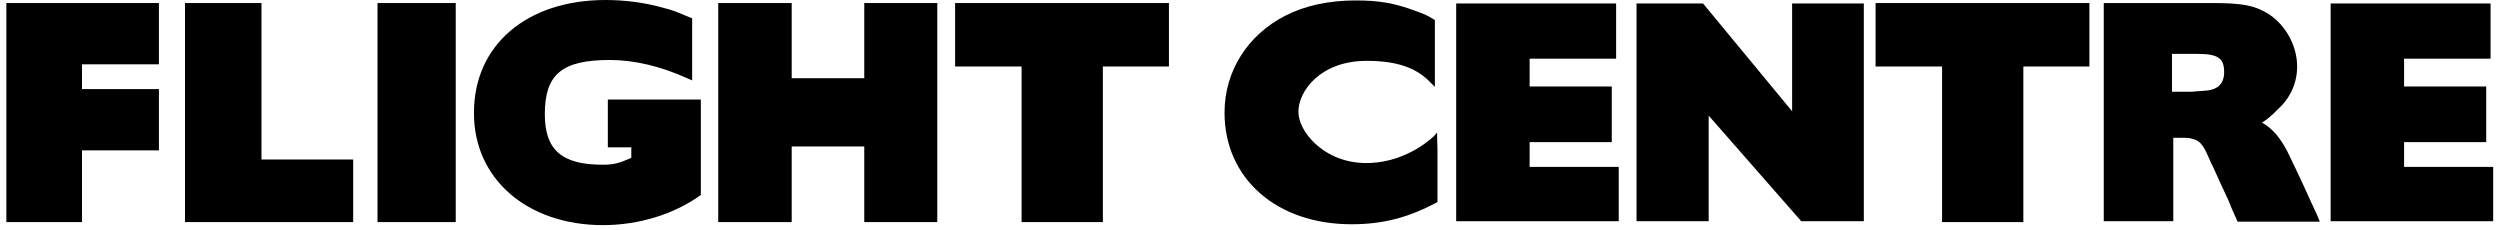
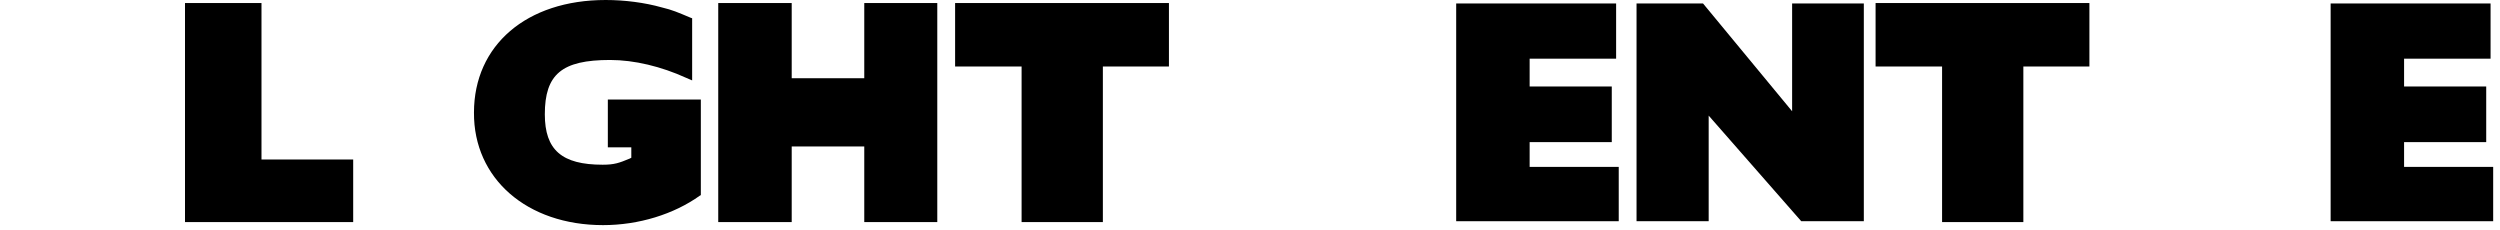
<svg xmlns="http://www.w3.org/2000/svg" width="185" height="17" viewBox="0 0 185 17" fill="none">
-   <path d="M0.471 0.225V16.434H6.067V11.127H11.759V6.593H6.067V4.76H11.759V0.225H0.471Z" fill="black" />
  <path d="M13.69 0.225V16.434H26.136V11.803H19.35V0.225H13.69Z" fill="black" />
-   <path d="M33.724 0.225H27.936V16.434H33.724V0.225Z" fill="black" />
+   <path d="M33.724 0.225V16.434H33.724V0.225Z" fill="black" />
  <path fill-rule="evenodd" clip-rule="evenodd" d="M44.626 16.659C47.263 16.659 49.868 15.855 51.798 14.472L51.862 14.44V7.365H44.98V10.902H46.717V11.674C46.652 11.707 46.588 11.739 46.588 11.739C45.816 12.06 45.462 12.189 44.594 12.189C41.571 12.189 40.317 11.095 40.317 8.458C40.317 5.499 41.571 4.438 45.141 4.438C46.942 4.438 48.936 4.921 50.769 5.757L51.219 5.95V1.351L51.123 1.319C50.126 0.9 49.772 0.74 48.968 0.547C47.714 0.193 46.234 0 44.819 0C38.966 0 35.074 3.345 35.074 8.33C35.042 13.218 38.998 16.659 44.626 16.659Z" fill="black" />
  <path fill-rule="evenodd" clip-rule="evenodd" d="M58.586 10.838H63.956V16.434H69.359V0.225H63.956V5.789H58.586V0.225H53.15V16.434H58.586V10.838Z" fill="black" />
  <path fill-rule="evenodd" clip-rule="evenodd" d="M75.598 16.434H81.612V4.921H86.501V0.225H70.678V4.921H75.598V16.434Z" fill="black" />
  <path fill-rule="evenodd" clip-rule="evenodd" d="M143.714 16.434H149.728V4.921H154.616V0.225H138.793V4.921H143.714V16.434Z" fill="black" />
-   <path fill-rule="evenodd" clip-rule="evenodd" d="M100.006 16.595C102.322 16.595 104.187 16.113 106.31 14.987L106.374 14.955V11.224L106.342 9.809L106.117 10.066C106.084 10.098 104.251 11.932 101.421 12.06C99.266 12.157 97.916 11.192 97.272 10.581C96.533 9.873 96.082 9.005 96.082 8.265C96.082 6.754 97.691 4.503 101.132 4.503C103.383 4.503 104.862 5.017 105.924 6.175L106.181 6.432V1.479L106.117 1.447C105.602 1.126 105.377 1.029 104.734 0.804C103.19 0.225 102.032 0.032 100.328 0.032C98.334 0.032 96.565 0.418 95.118 1.158C92.288 2.605 90.615 5.307 90.615 8.33C90.615 13.218 94.475 16.595 100.006 16.595Z" fill="black" />
  <path fill-rule="evenodd" clip-rule="evenodd" d="M119.786 12.35H113.193V10.517H119.271V6.4H113.193V4.342H119.593V0.257H107.758V16.37H119.786V12.35Z" fill="black" />
  <path fill-rule="evenodd" clip-rule="evenodd" d="M184.495 12.35H177.902V10.517H183.98V6.4H177.902V4.342H184.302V0.257H172.467V16.37H184.495V12.35Z" fill="black" />
  <path fill-rule="evenodd" clip-rule="evenodd" d="M126.442 8.555C126.892 9.069 133.292 16.37 133.292 16.37H137.923V0.257H132.617V8.233C132.135 7.654 126.024 0.257 126.024 0.257H121.104V16.37H126.442V8.555Z" fill="black" />
-   <path fill-rule="evenodd" clip-rule="evenodd" d="M160.759 10.195H161.209C161.917 10.195 161.981 10.195 162.303 10.291C162.914 10.452 163.139 10.935 163.621 12.06L163.782 12.382L164.393 13.733L164.876 14.762L165.165 15.469L165.583 16.402H171.662L171.469 15.92L171.05 15.019L170.568 13.958L170.15 13.057L169.507 11.707C168.799 10.163 168.124 9.487 167.384 9.069C167.738 8.876 167.995 8.619 168.22 8.426L168.574 8.072C169.475 7.268 169.989 6.143 169.989 4.921C169.989 3.409 169.153 1.865 167.867 1.029C166.805 0.386 165.937 0.225 163.621 0.225H155.678V16.37H160.823V10.195H160.759ZM160.759 3.988H162.624C164.136 3.988 164.586 4.31 164.586 5.339C164.586 6.239 164.072 6.689 163.043 6.722L162.56 6.754L162.238 6.786H160.727V3.988H160.759Z" fill="black" />
</svg>